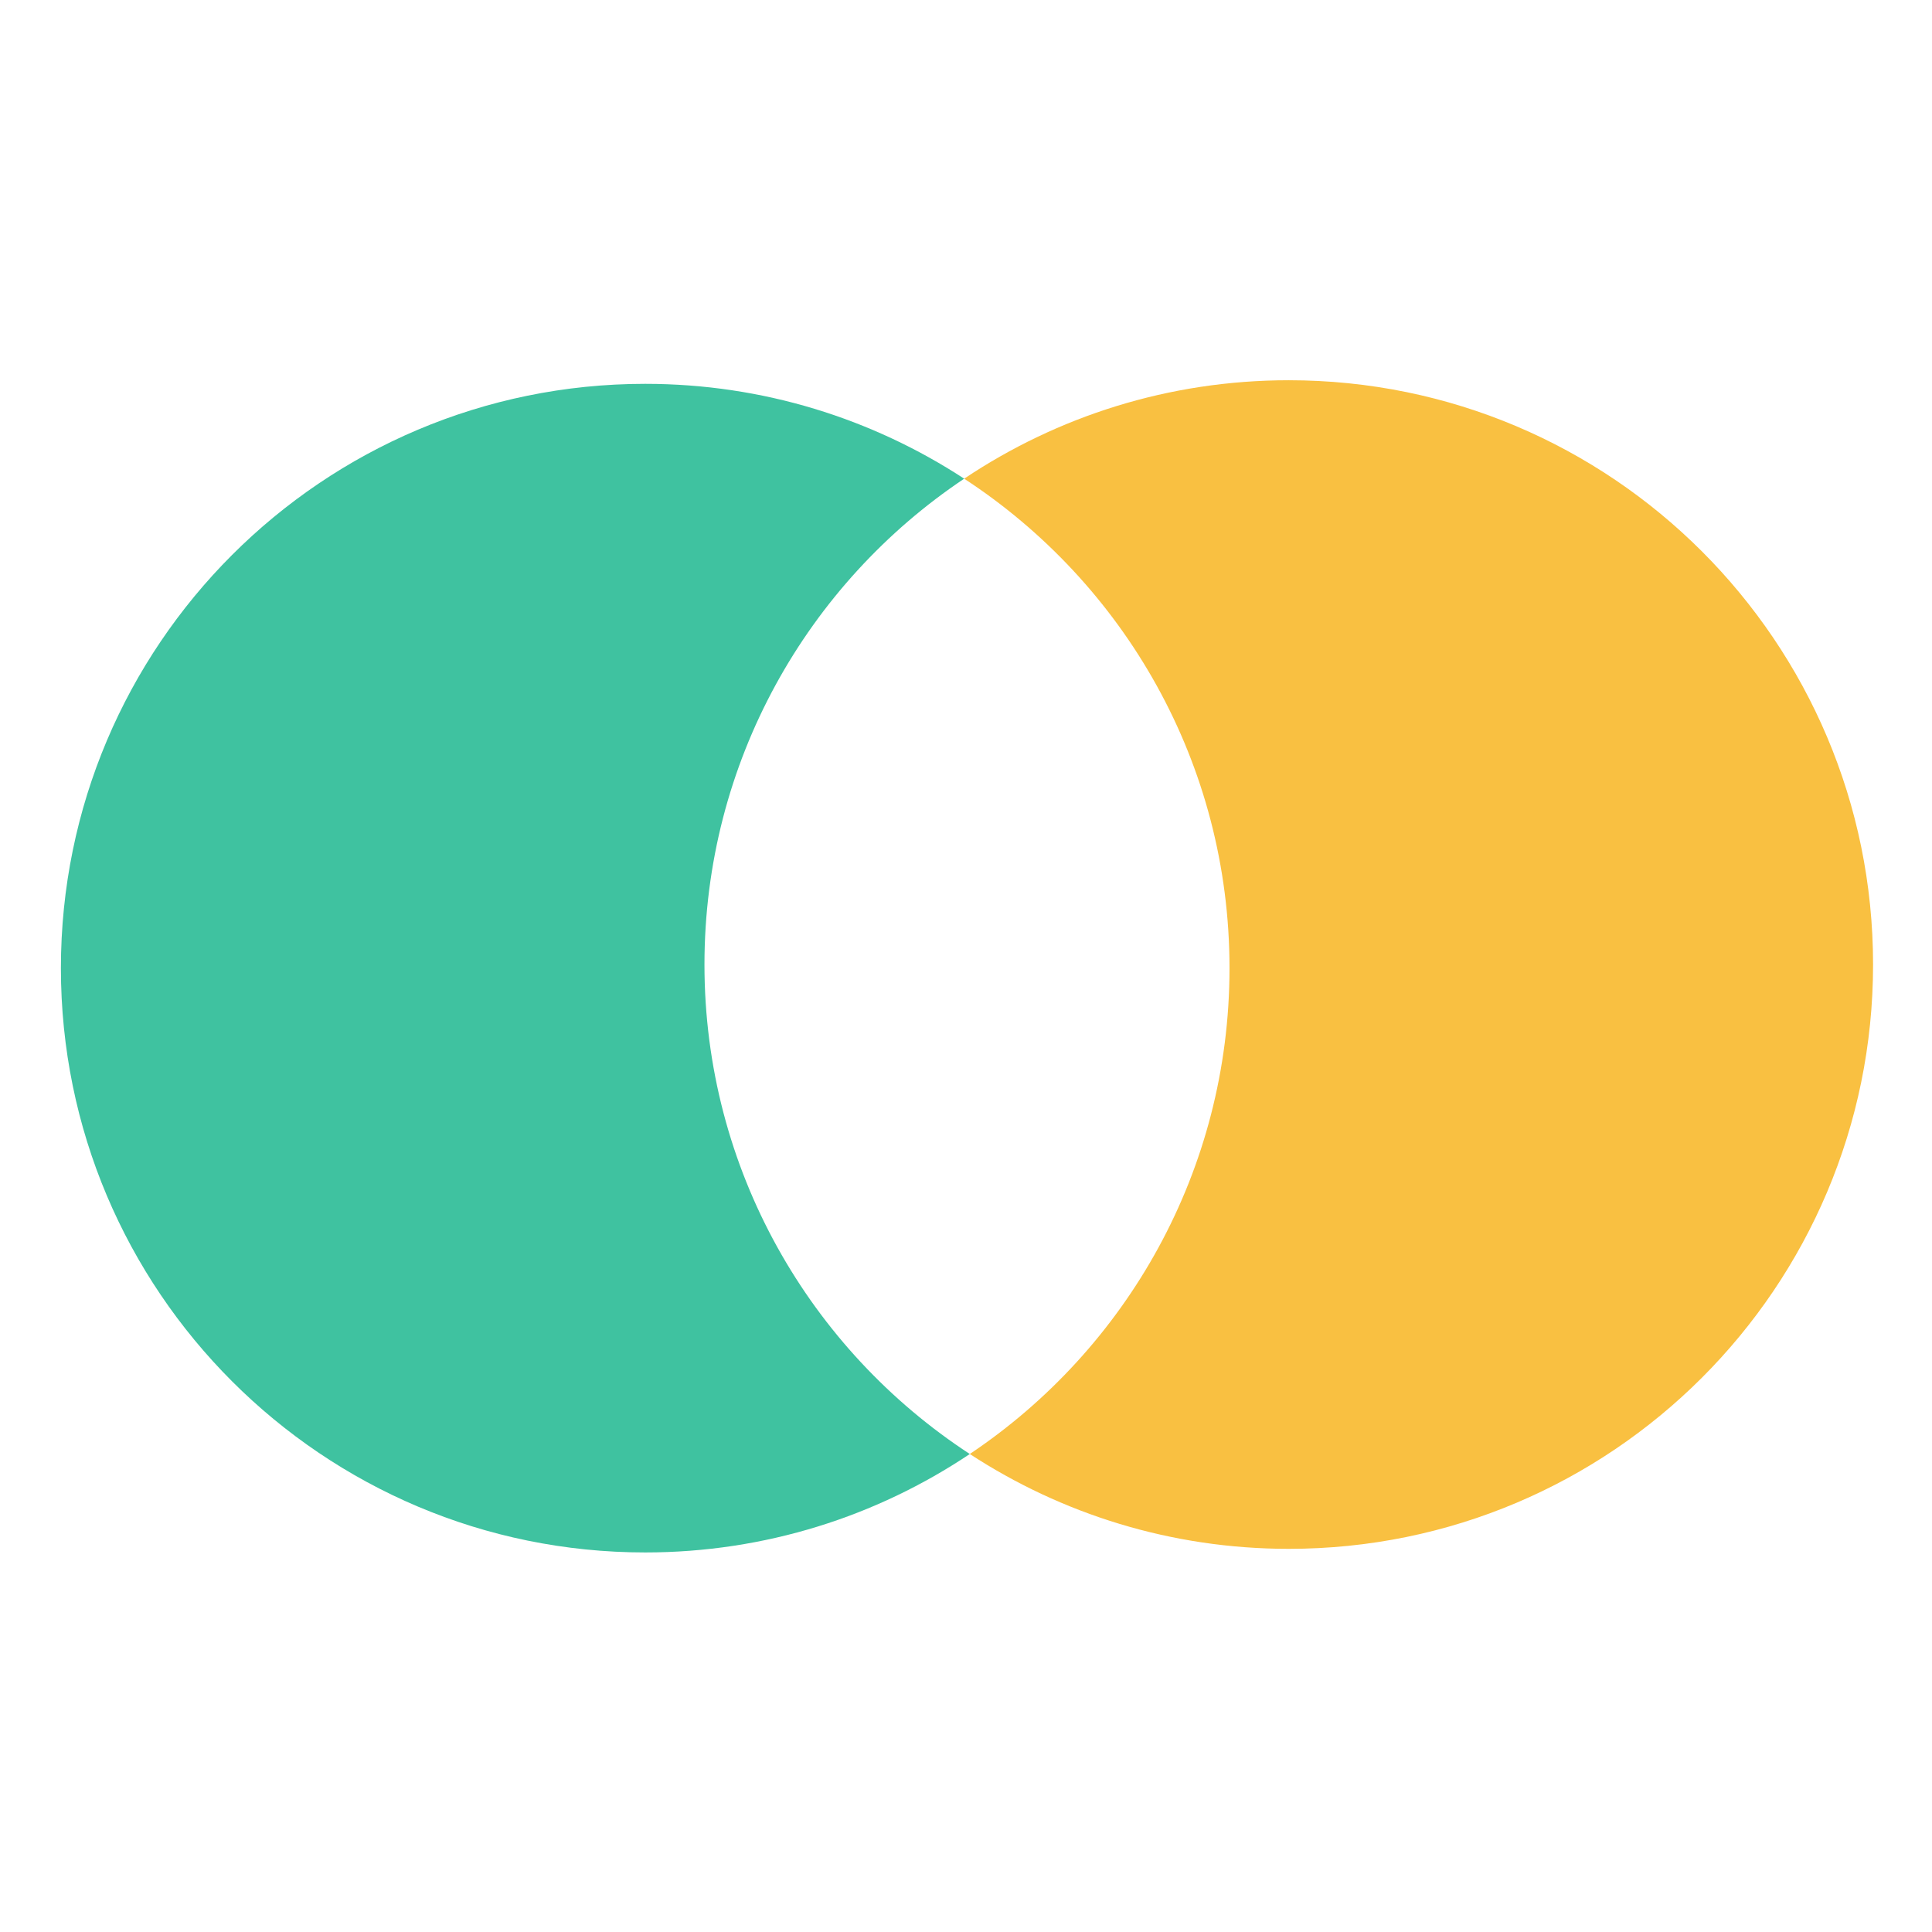
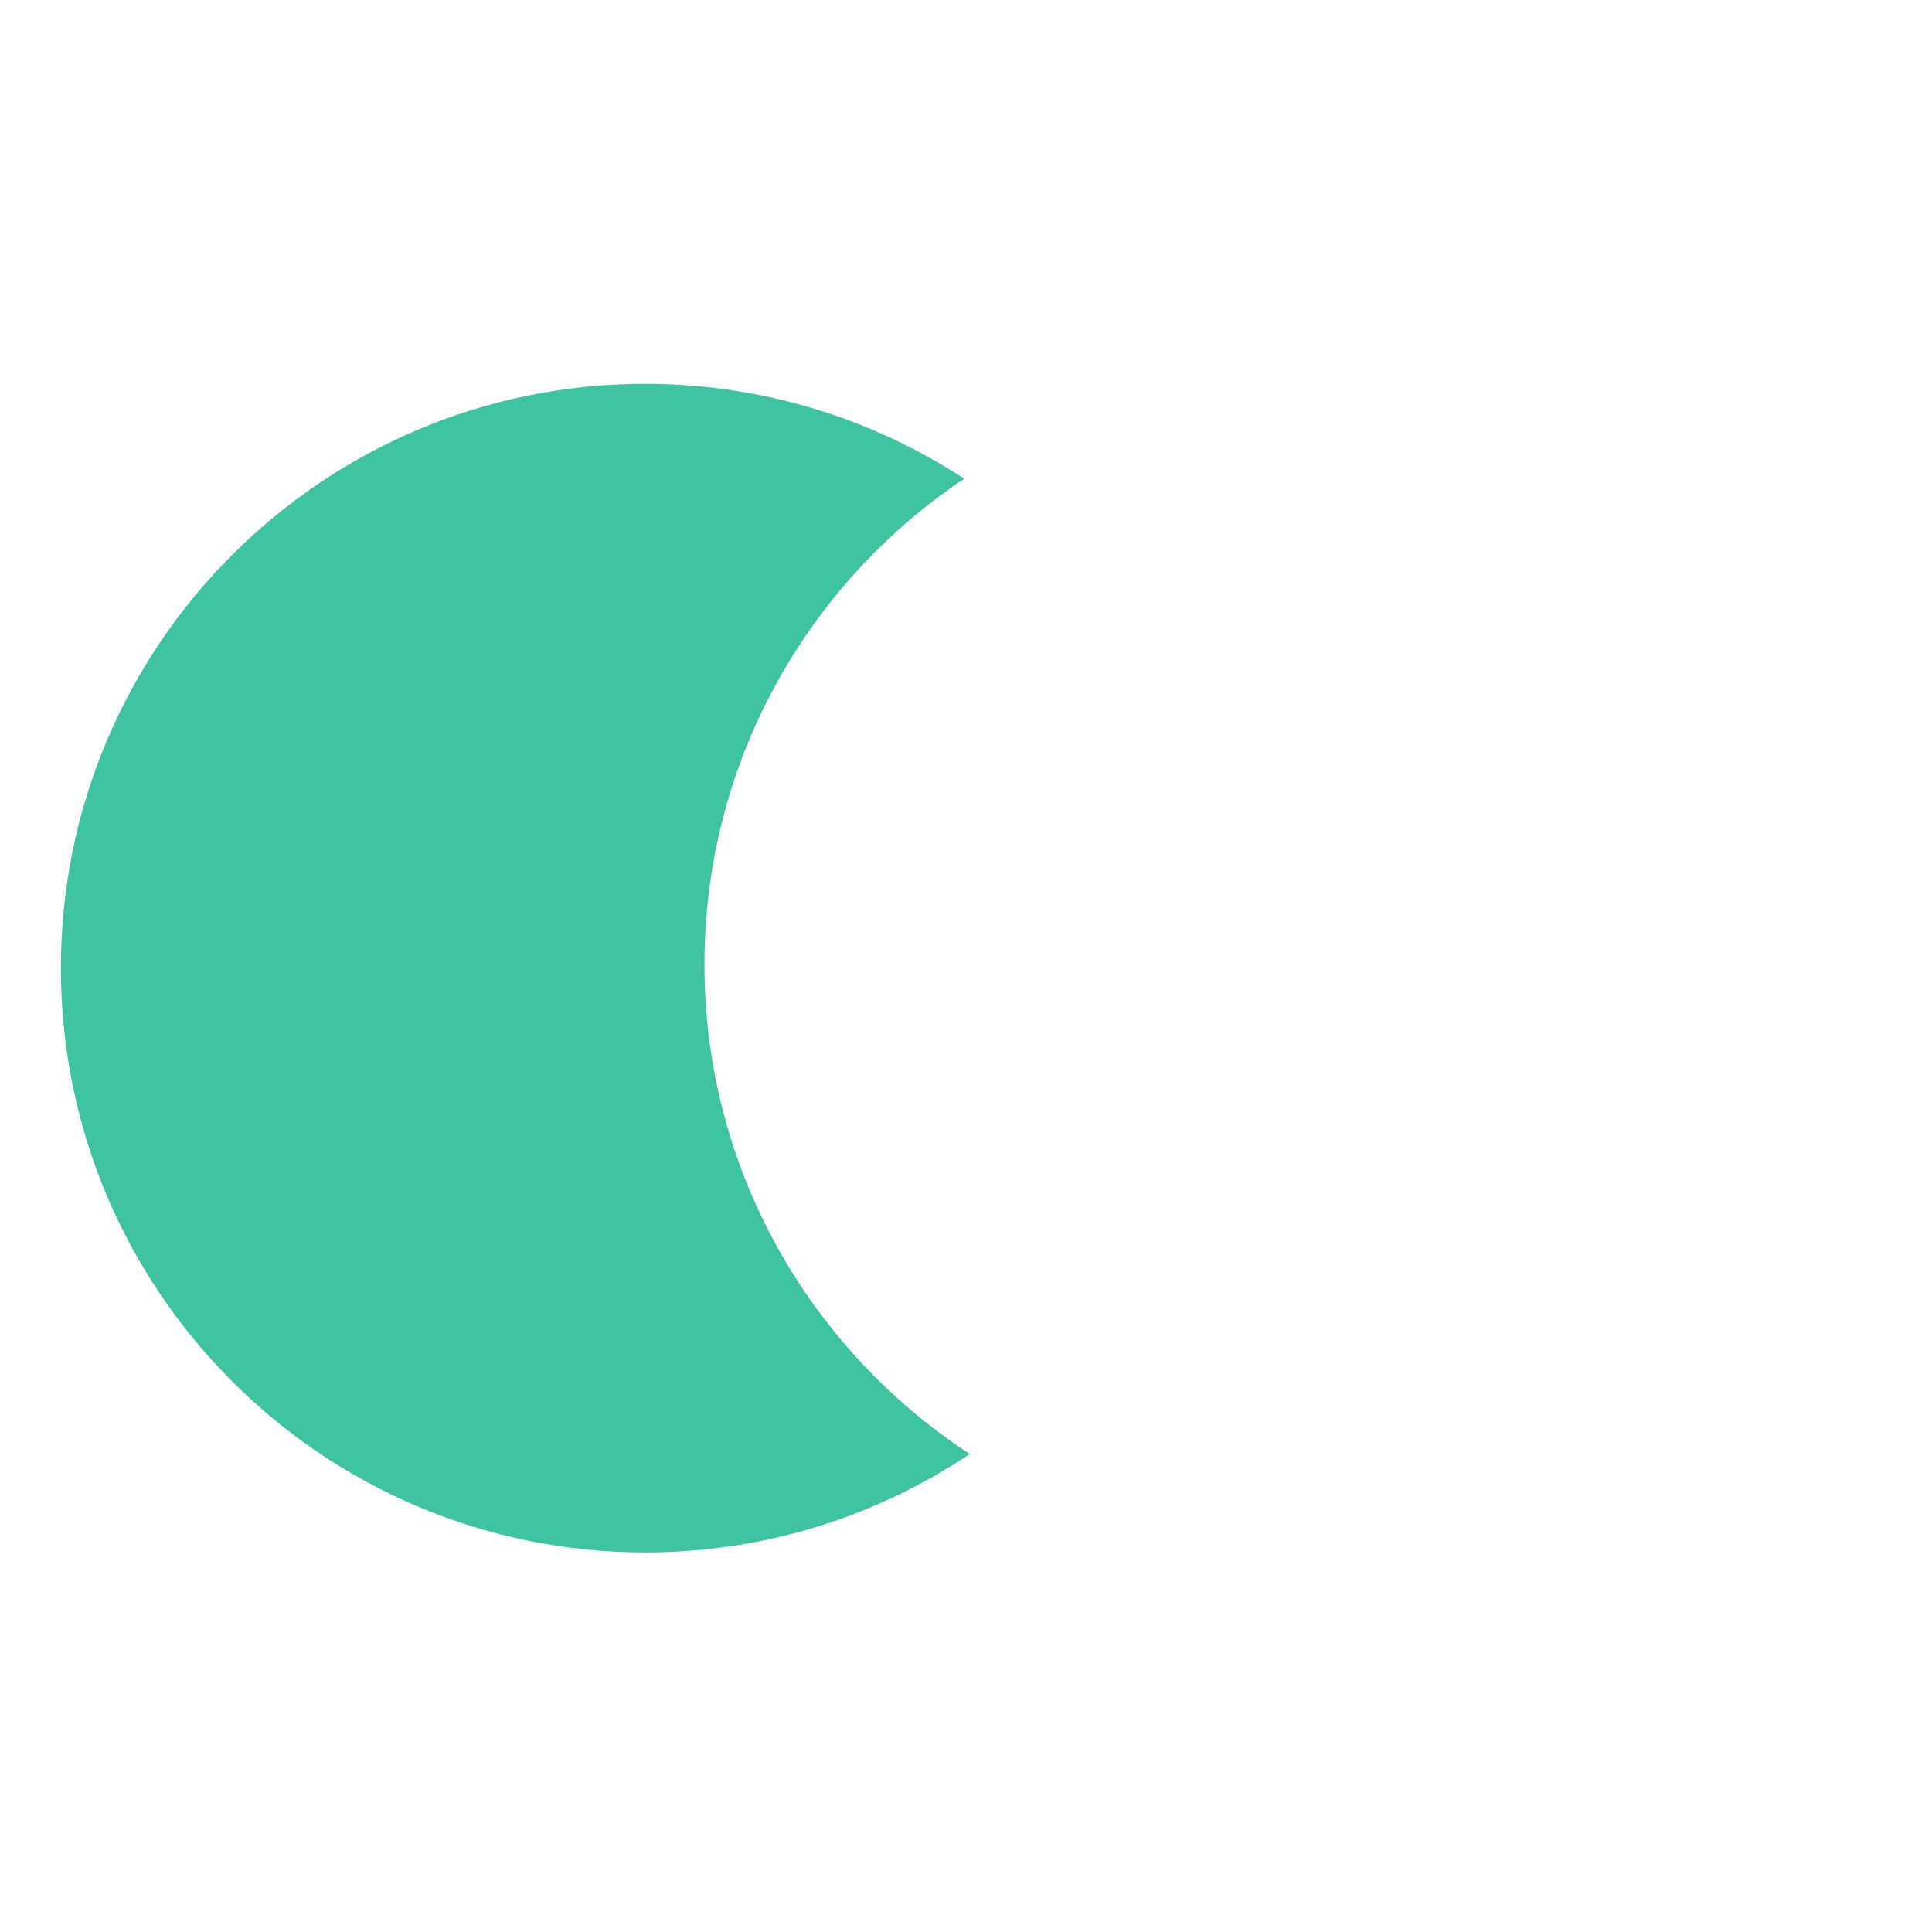
<svg xmlns="http://www.w3.org/2000/svg" version="1.2" baseProfile="tiny-ps" viewBox="0 0 1208 1208" width="1208" height="1208">
  <title>icon (1)-ai</title>
  <style>
		tspan { white-space:pre }
		.shp0 { fill: #f9c041 } 
		.shp1 { fill: #3fc2a0 } 
	</style>
  <g id="Layer 1">
-     <path id="&lt;Path&gt;" class="shp0" d="M805.81 237.75C730.71 237.75 660.91 260.44 602.86 299.3C702.72 364.51 768.76 477.18 768.76 605.34C768.76 732.01 704.28 843.59 606.37 909.13L606.37 909.13C663.73 946.58 732.2 968.43 805.81 968.43C1007.58 968.43 1171.15 804.86 1171.15 603.09C1171.15 401.32 1007.58 237.75 805.81 237.75Z" />
    <path id="&lt;Path&gt;" class="shp1" d="M440.47 603.09C440.47 476.43 504.95 364.84 602.86 299.3L602.86 299.3C545.51 261.85 477.03 240 403.42 240C201.65 240 38.08 403.57 38.08 605.34C38.08 807.11 201.65 970.68 403.42 970.68C478.53 970.68 548.32 947.99 606.37 909.13C506.52 843.92 440.47 731.25 440.47 603.09Z" />
  </g>
</svg>